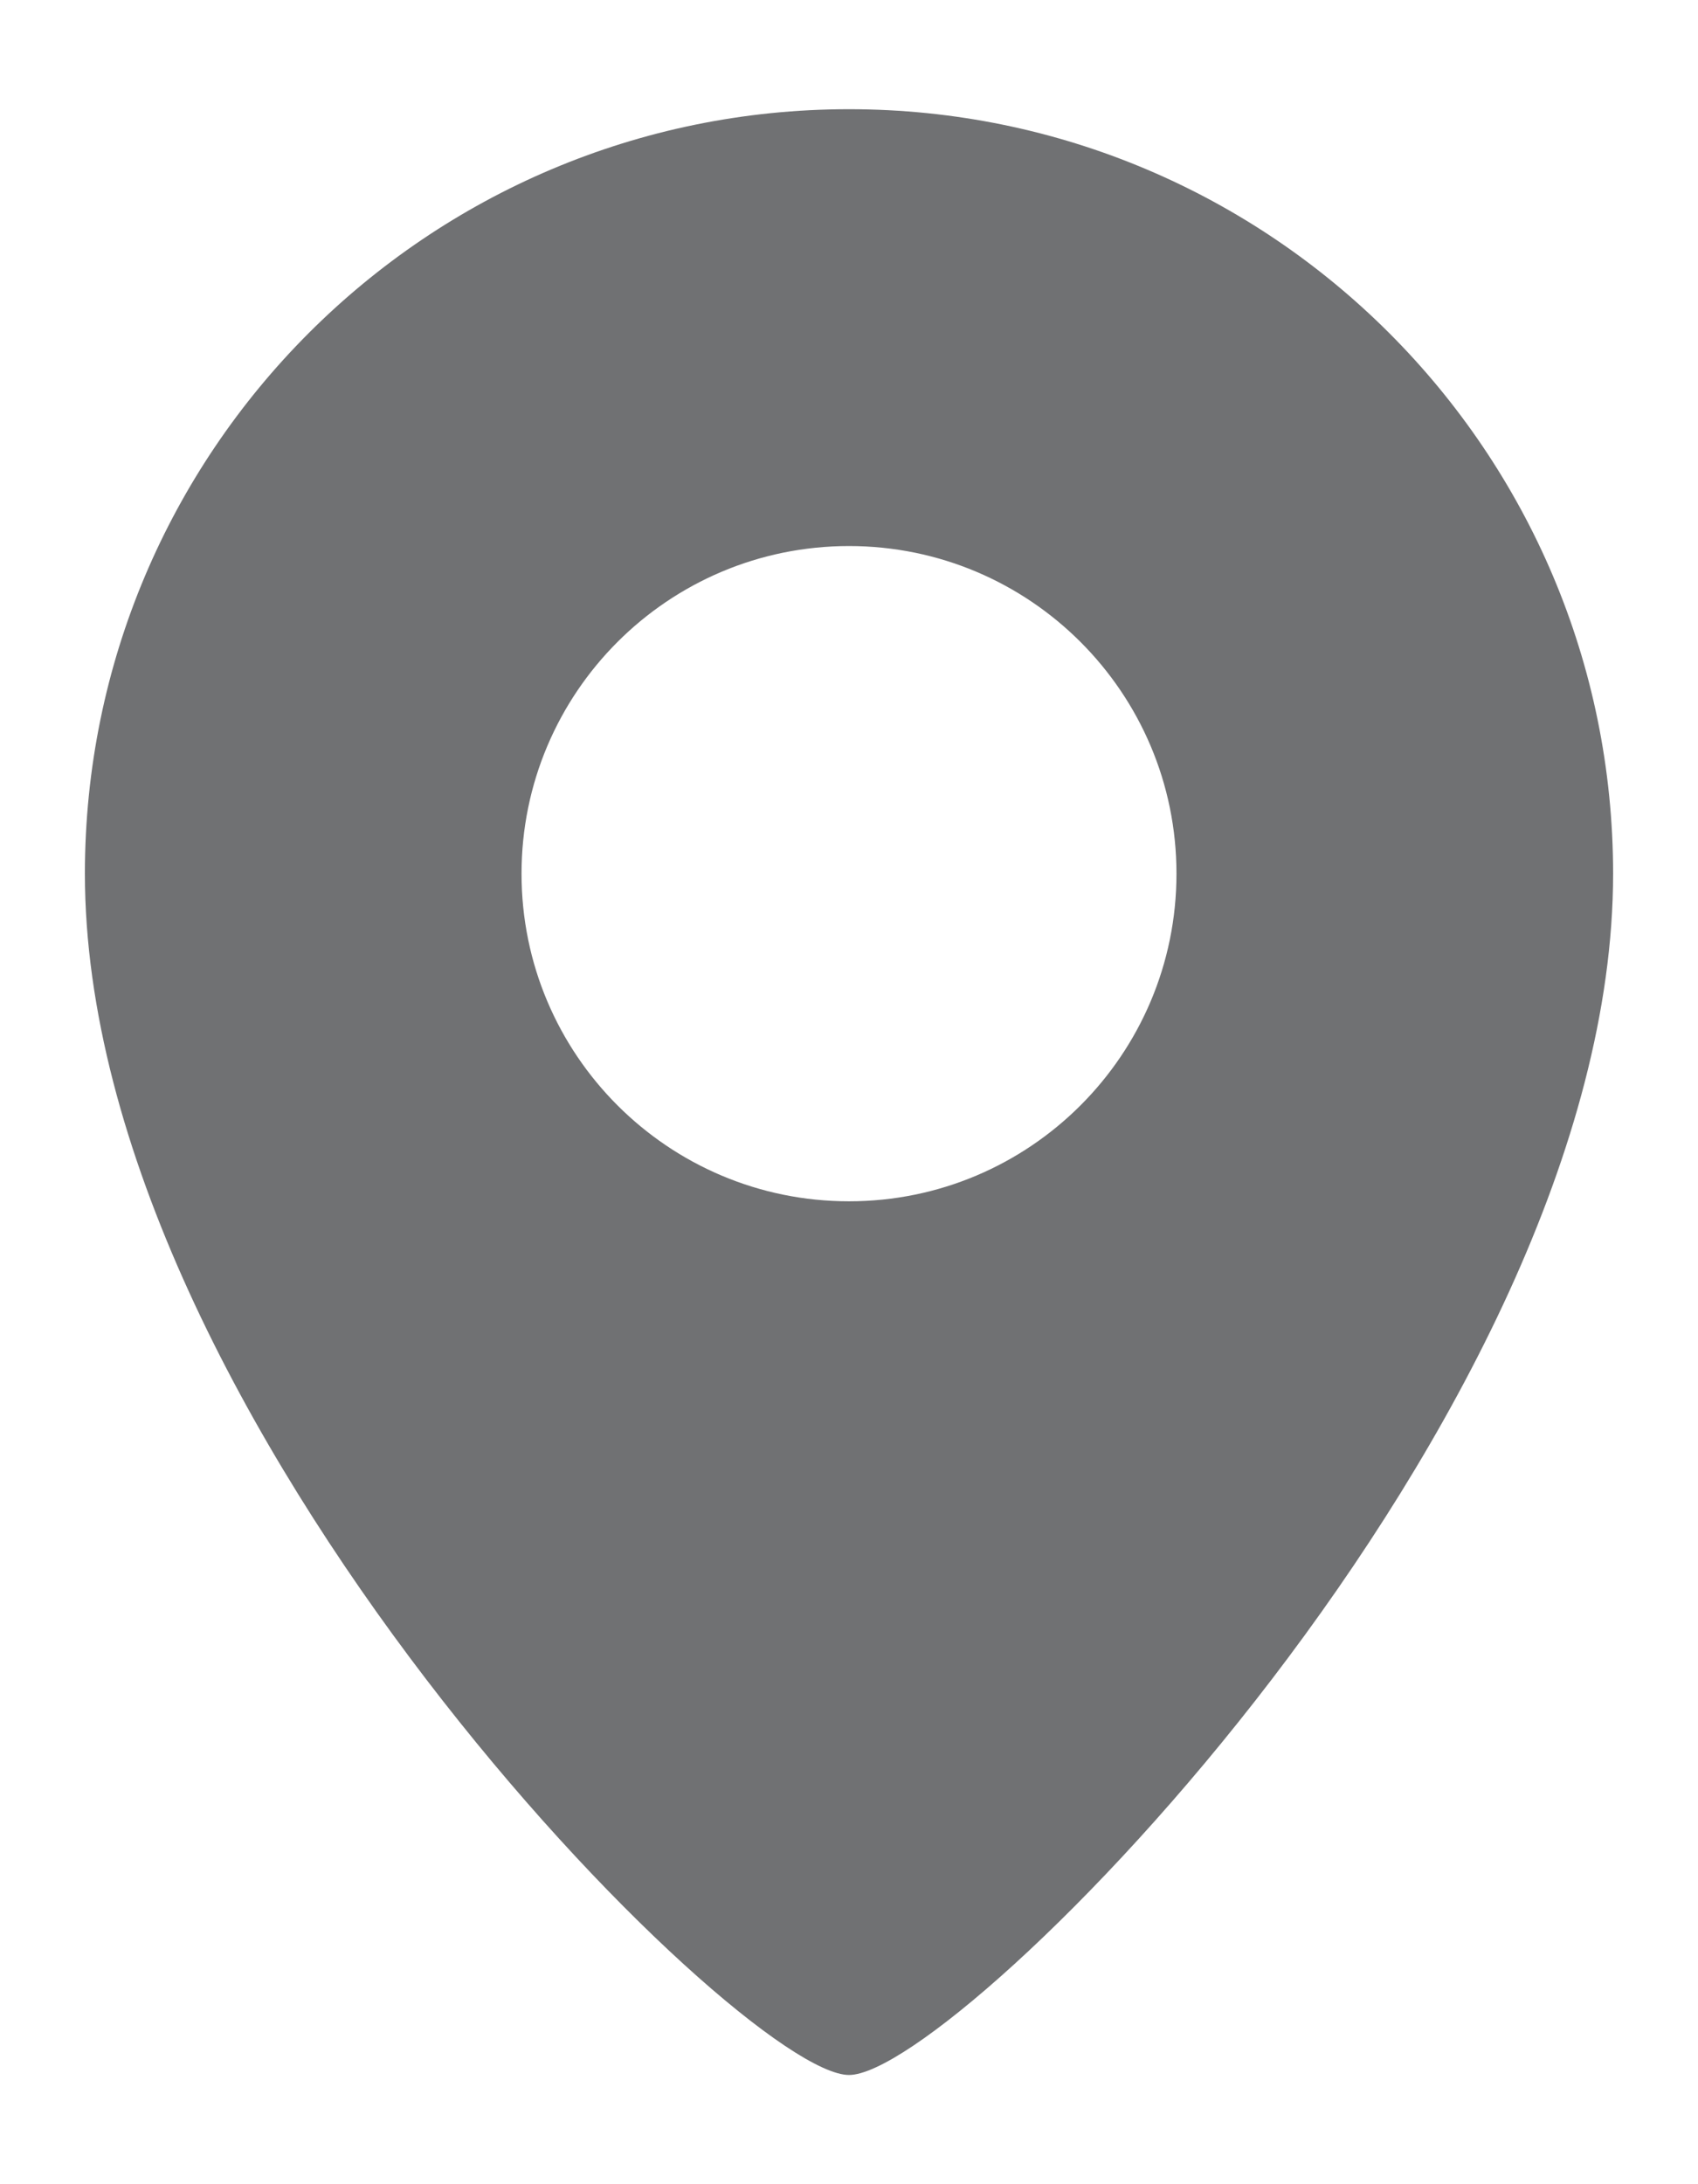
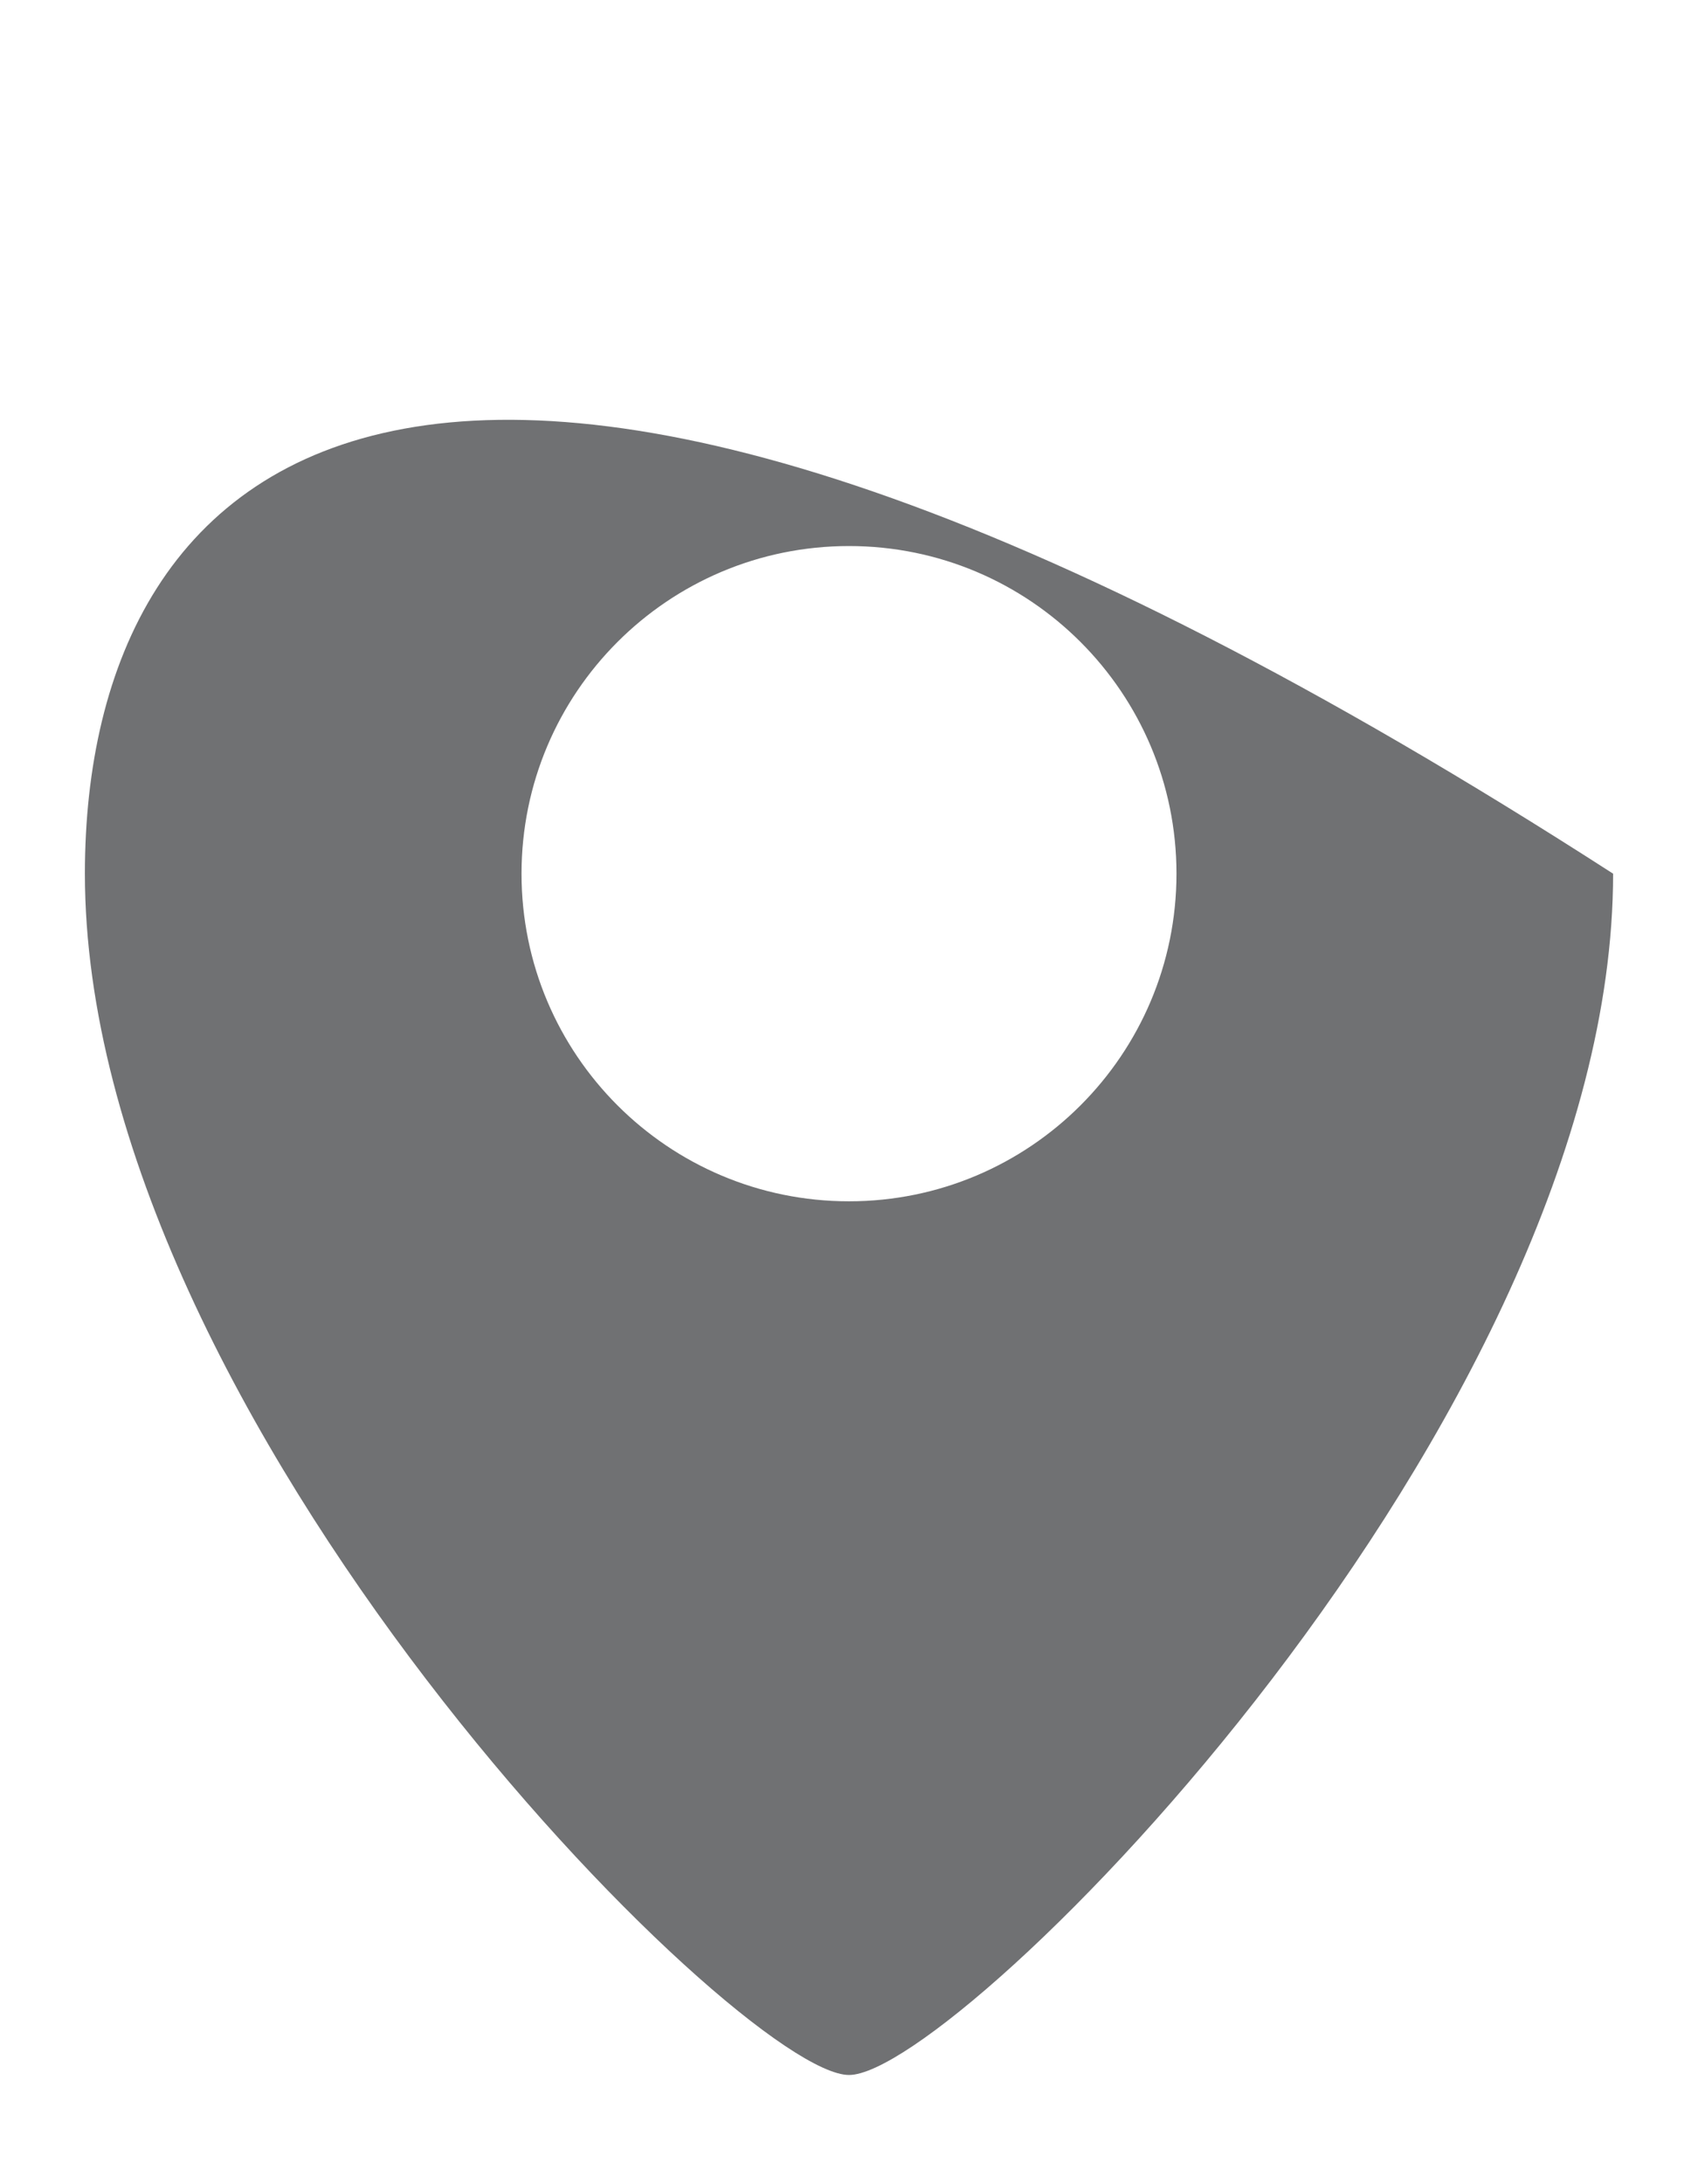
<svg xmlns="http://www.w3.org/2000/svg" width="14" height="18" viewBox="0 0 14 18" fill="none">
-   <path fill-rule="evenodd" clip-rule="evenodd" d="M7 17.1C7.9 17.1 13.3 11.7 13.3 7.2C13.3 3.721 10.479 0.9 7 0.9C3.52 0.9 0.7 3.721 0.7 7.2C0.7 11.7 6.1 17.1 7 17.1ZM7 9.9C8.491 9.9 9.7 8.691 9.7 7.2C9.7 5.709 8.491 4.5 7 4.5C5.509 4.5 4.3 5.709 4.3 7.2C4.3 8.691 5.509 9.9 7 9.9Z" fill="#707173" />
+   <path fill-rule="evenodd" clip-rule="evenodd" d="M7 17.1C7.9 17.1 13.3 11.7 13.3 7.2C3.52 0.9 0.7 3.721 0.7 7.2C0.7 11.7 6.1 17.1 7 17.1ZM7 9.9C8.491 9.9 9.7 8.691 9.7 7.2C9.7 5.709 8.491 4.5 7 4.5C5.509 4.5 4.3 5.709 4.3 7.2C4.3 8.691 5.509 9.9 7 9.9Z" fill="#707173" />
</svg>